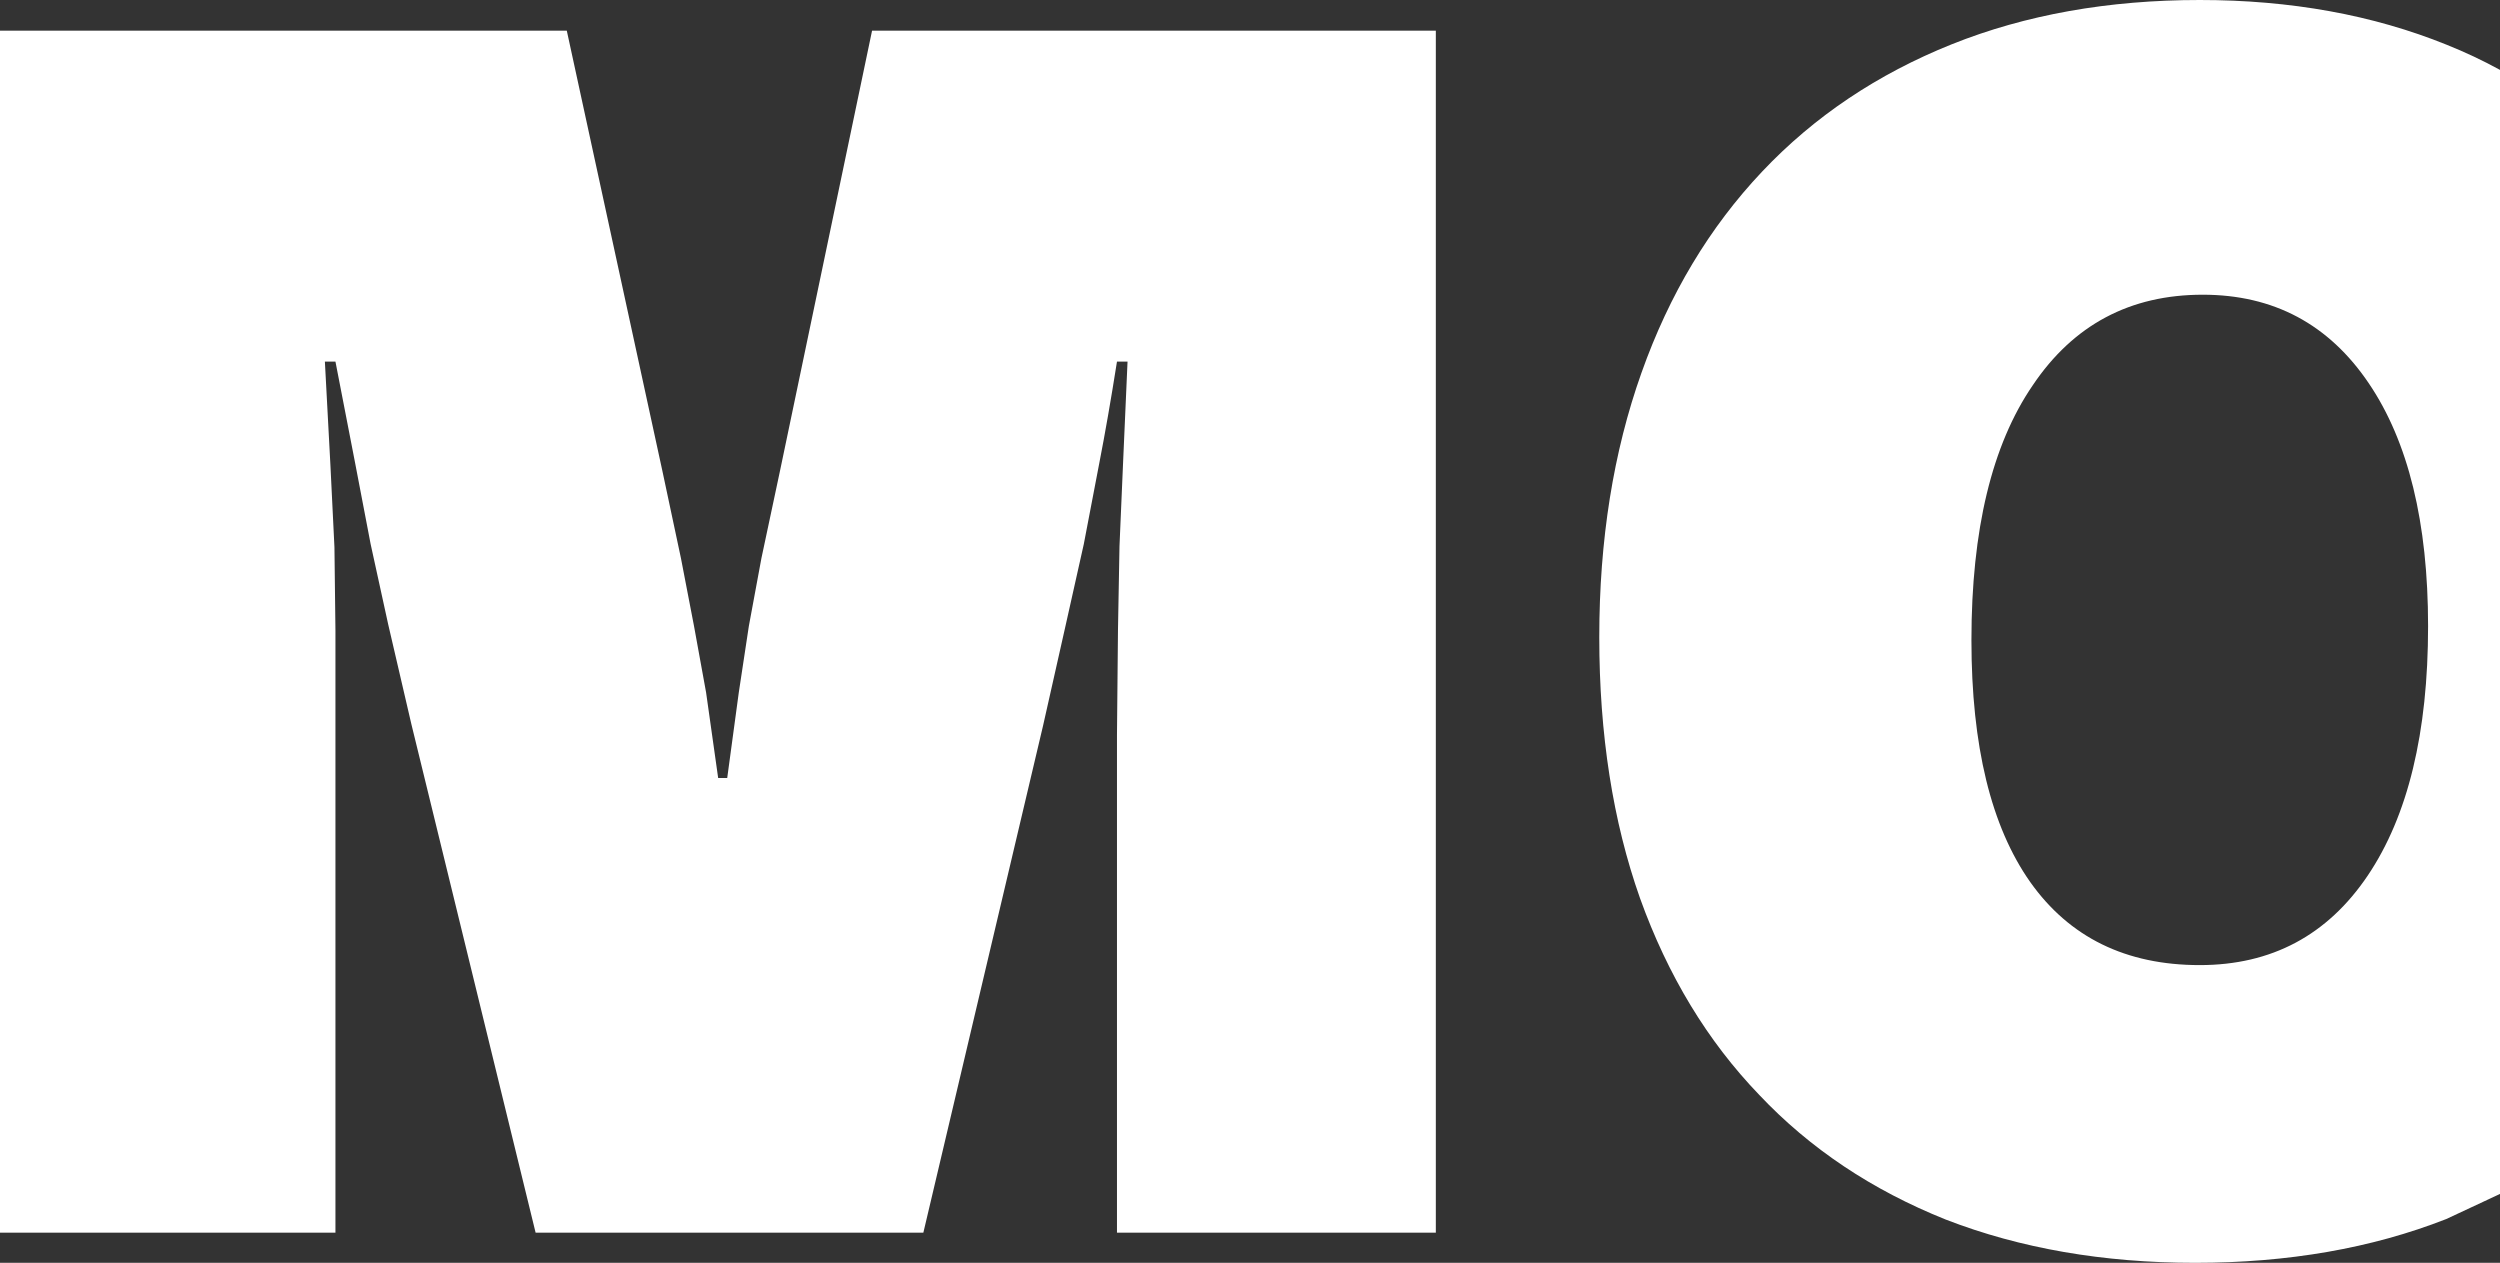
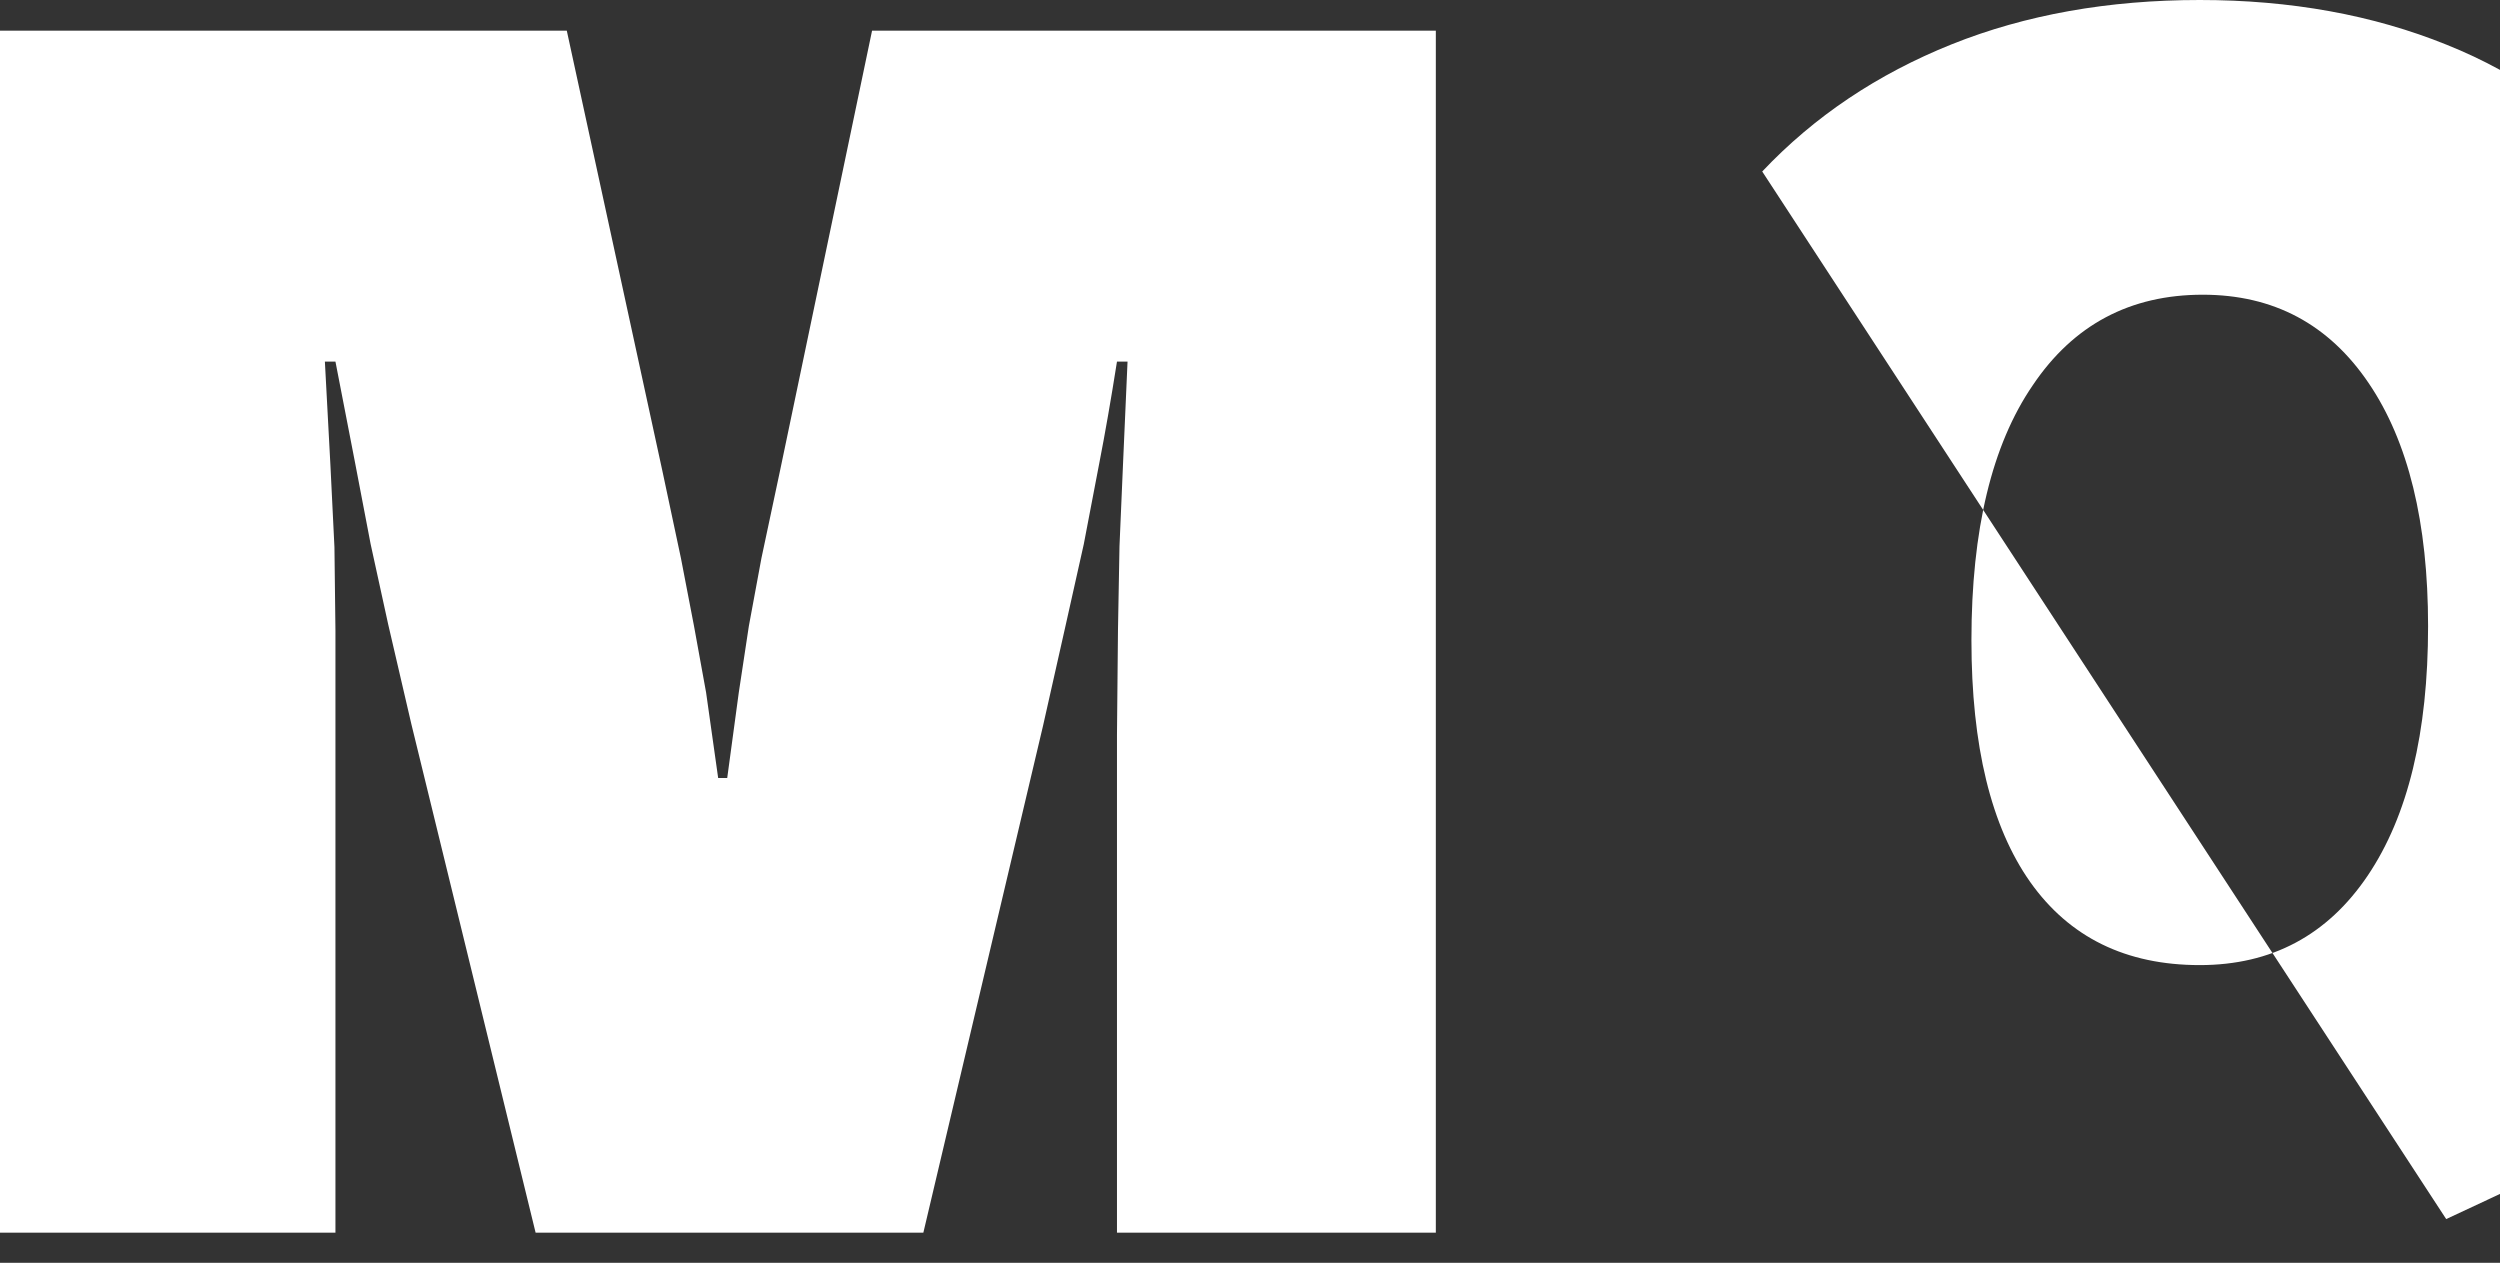
<svg xmlns="http://www.w3.org/2000/svg" height="125.55px" width="248.55px">
  <rect width="100%" height="100%" fill="#333333" stroke="none" />
  <g transform="matrix(1.0, 0.0, 0.0, 1.0, 123.55, 62.8)">
-     <path d="M19.2 -59.75 L19.2 59.75 -12.5 59.75 -12.5 10.25 -12.4 -0.2 -12.25 -8.5 -11.9 -16.65 -11.45 -26.85 -12.5 -26.85 Q-13.4 -21.15 -14.25 -16.8 L-15.8 -8.7 -17.6 -0.65 -19.85 9.35 -31.75 59.75 -70.3 59.75 -82.65 9.2 -84.95 -0.7 -86.7 -8.7 -88.25 -16.8 -90.2 -26.85 -91.25 -26.85 -90.7 -16.55 -90.3 -8.4 -90.2 -0.1 -90.2 10.15 -90.2 59.75 -123.55 59.75 -123.55 -59.75 -67.2 -59.75 -57.7 -16.0 -55.85 -7.3 -54.55 -0.55 -53.35 6.05 -52.15 14.55 -51.25 14.55 -50.1 6.05 -49.1 -0.55 -47.85 -7.3 -46.0 -16.0 -36.85 -59.75 19.2 -59.75 M117.85 -0.55 Q117.85 -16.0 111.95 -24.7 106.0 -33.5 95.45 -33.5 84.6 -33.5 78.55 -24.5 72.45 -15.6 72.45 0.85 72.45 16.6 78.3 24.9 84.15 33.15 95.15 33.15 105.85 33.15 111.85 24.25 117.85 15.35 117.85 -0.55 M51.65 -45.75 Q59.4 -53.95 70.5 -58.4 81.5 -62.8 95.15 -62.8 108.7 -62.8 119.7 -58.35 122.45 -57.25 125.0 -55.85 L125.0 55.9 119.65 58.4 Q108.55 62.75 94.7 62.75 81.0 62.75 69.9 58.45 58.9 54.05 51.35 46.05 43.65 38.05 39.5 26.5 35.45 15.05 35.45 0.55 35.45 -13.95 39.65 -25.75 43.8 -37.45 51.65 -45.75" fill="#ffffff" fill-rule="evenodd" stroke="none" />
+     <path d="M19.2 -59.75 L19.2 59.75 -12.5 59.75 -12.5 10.25 -12.4 -0.2 -12.25 -8.5 -11.9 -16.65 -11.45 -26.85 -12.5 -26.85 Q-13.4 -21.15 -14.25 -16.8 L-15.8 -8.7 -17.6 -0.65 -19.85 9.35 -31.75 59.75 -70.3 59.75 -82.65 9.2 -84.95 -0.7 -86.7 -8.7 -88.25 -16.8 -90.2 -26.85 -91.25 -26.85 -90.7 -16.55 -90.3 -8.4 -90.2 -0.1 -90.2 10.15 -90.2 59.75 -123.55 59.75 -123.55 -59.75 -67.2 -59.75 -57.7 -16.0 -55.85 -7.3 -54.55 -0.55 -53.35 6.05 -52.15 14.55 -51.25 14.55 -50.1 6.05 -49.1 -0.55 -47.85 -7.3 -46.0 -16.0 -36.85 -59.75 19.2 -59.75 M117.85 -0.55 Q117.85 -16.0 111.95 -24.7 106.0 -33.5 95.45 -33.5 84.6 -33.5 78.55 -24.5 72.45 -15.6 72.45 0.85 72.45 16.6 78.3 24.9 84.15 33.15 95.15 33.15 105.85 33.15 111.85 24.25 117.85 15.35 117.85 -0.55 M51.65 -45.75 Q59.4 -53.95 70.5 -58.4 81.5 -62.8 95.15 -62.8 108.7 -62.8 119.7 -58.35 122.45 -57.25 125.0 -55.85 L125.0 55.9 119.65 58.4 " fill="#ffffff" fill-rule="evenodd" stroke="none" />
  </g>
</svg>